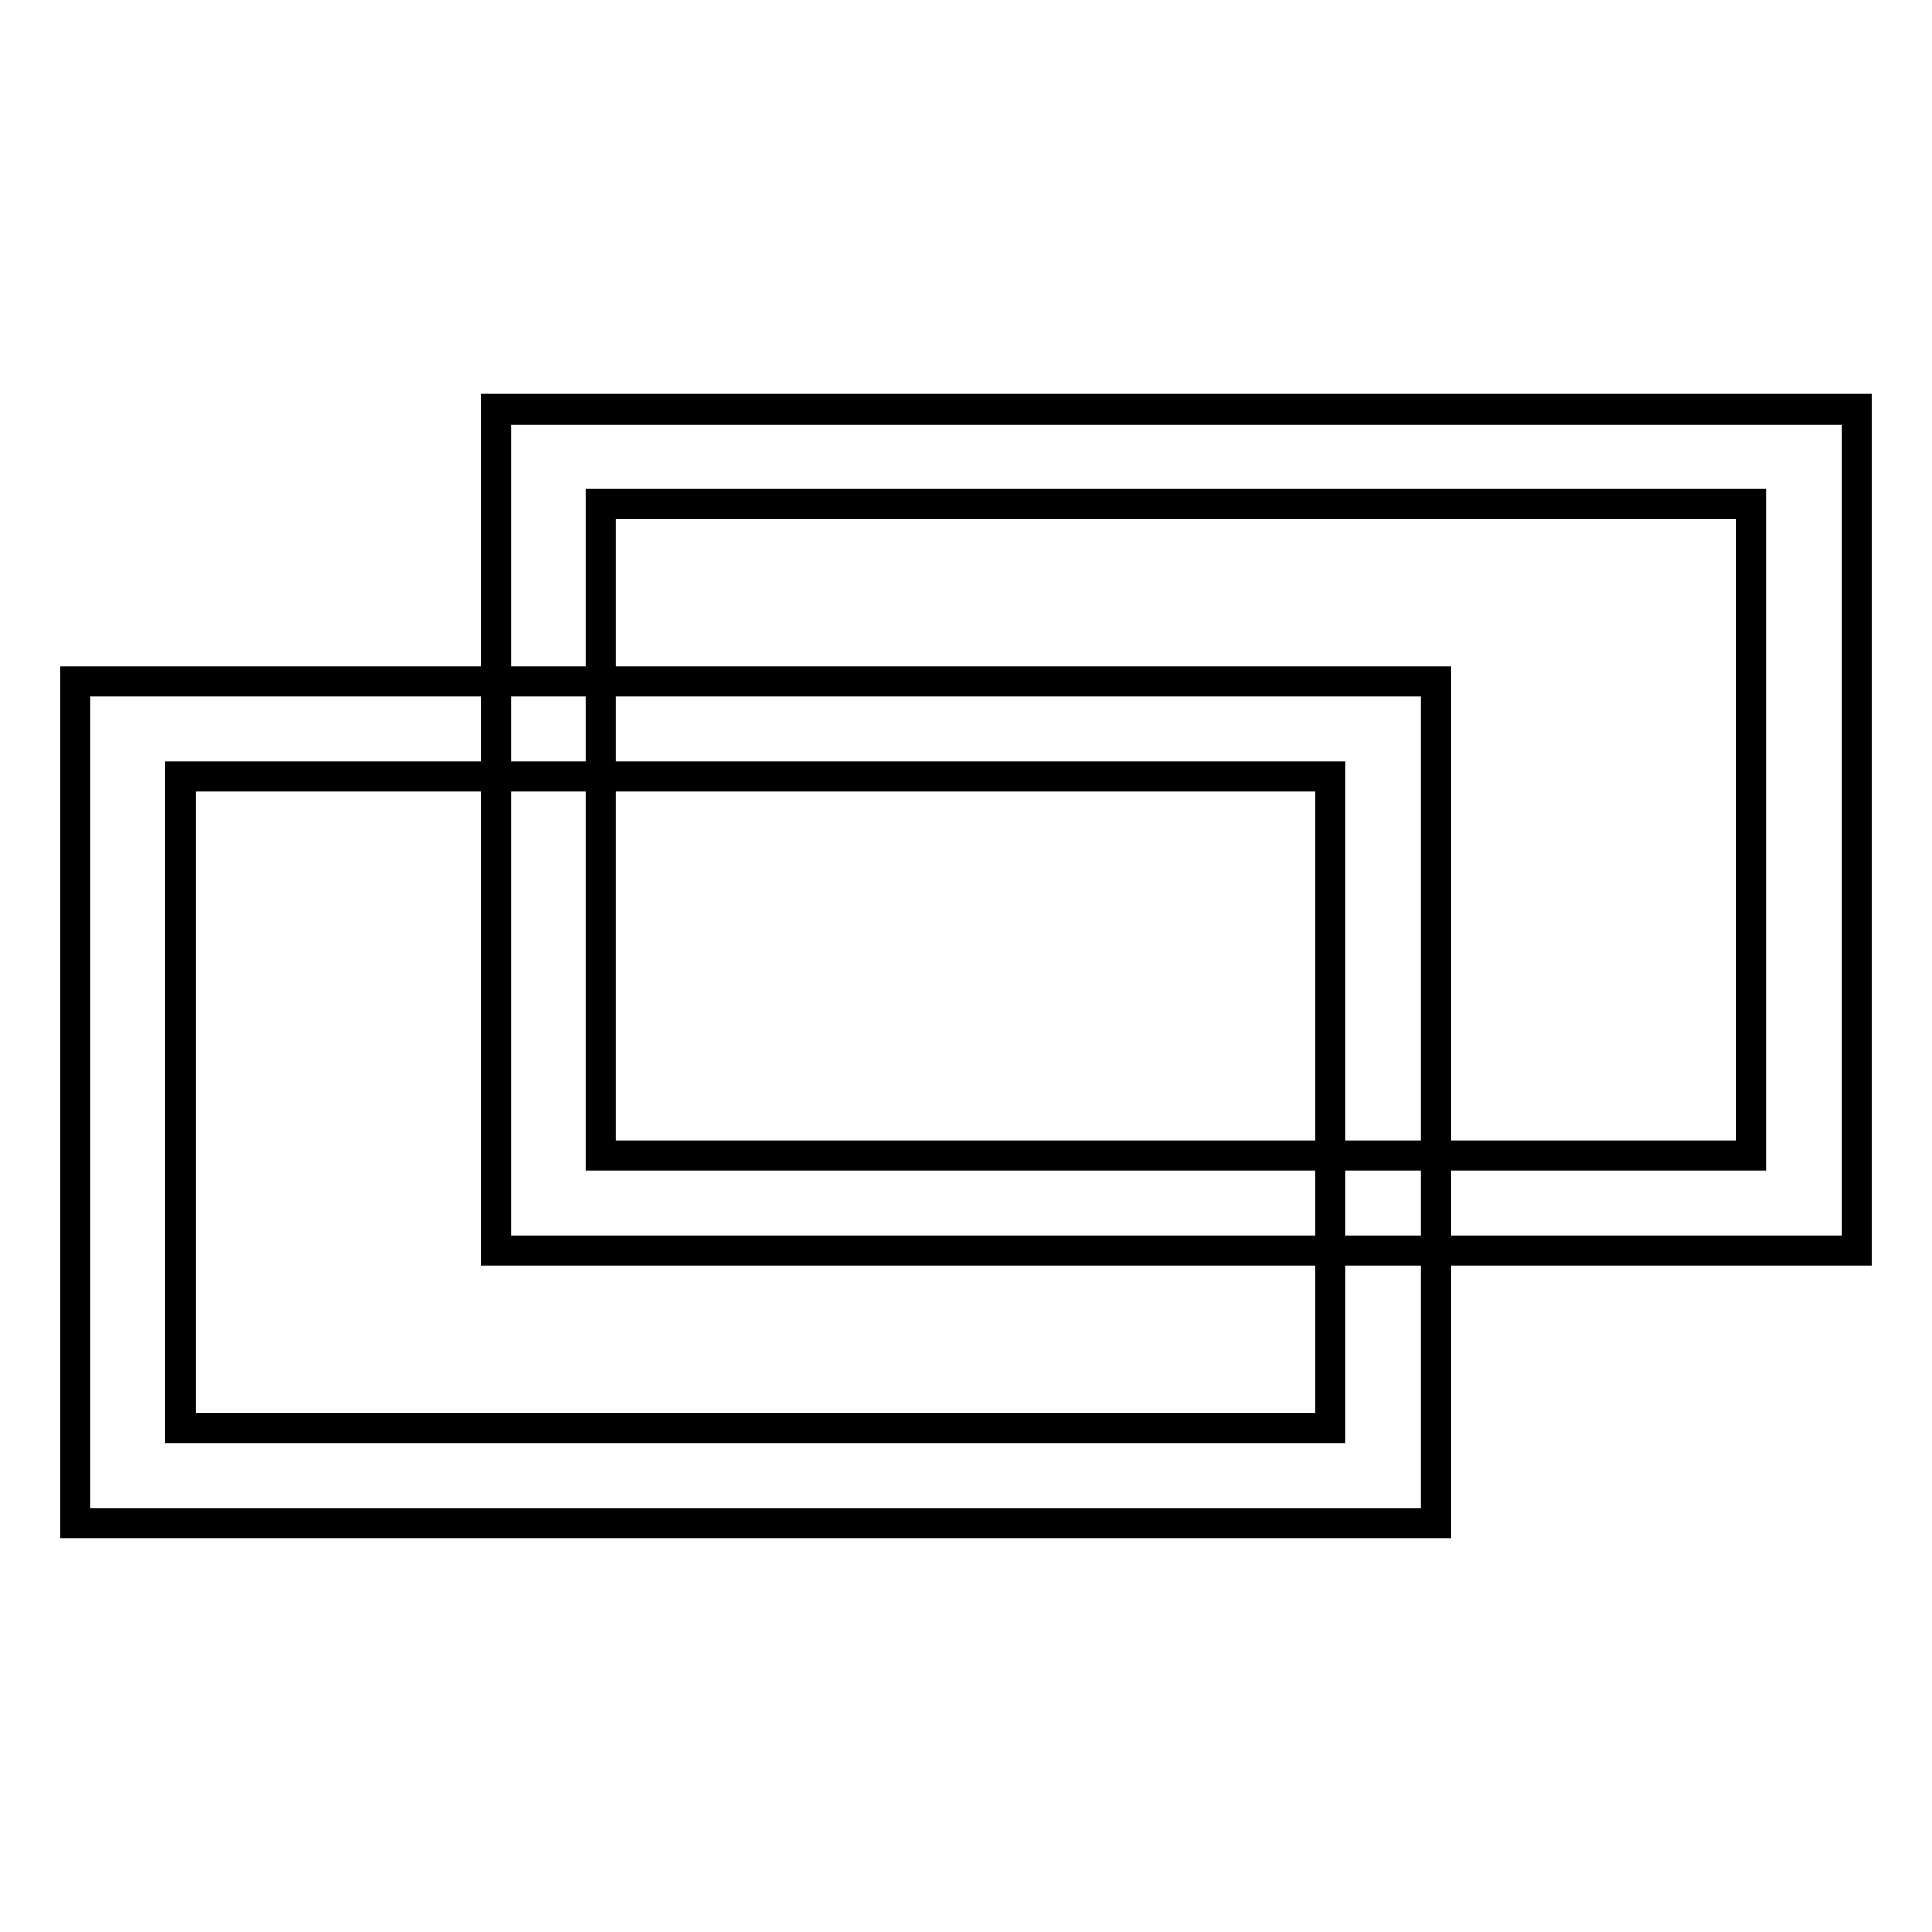
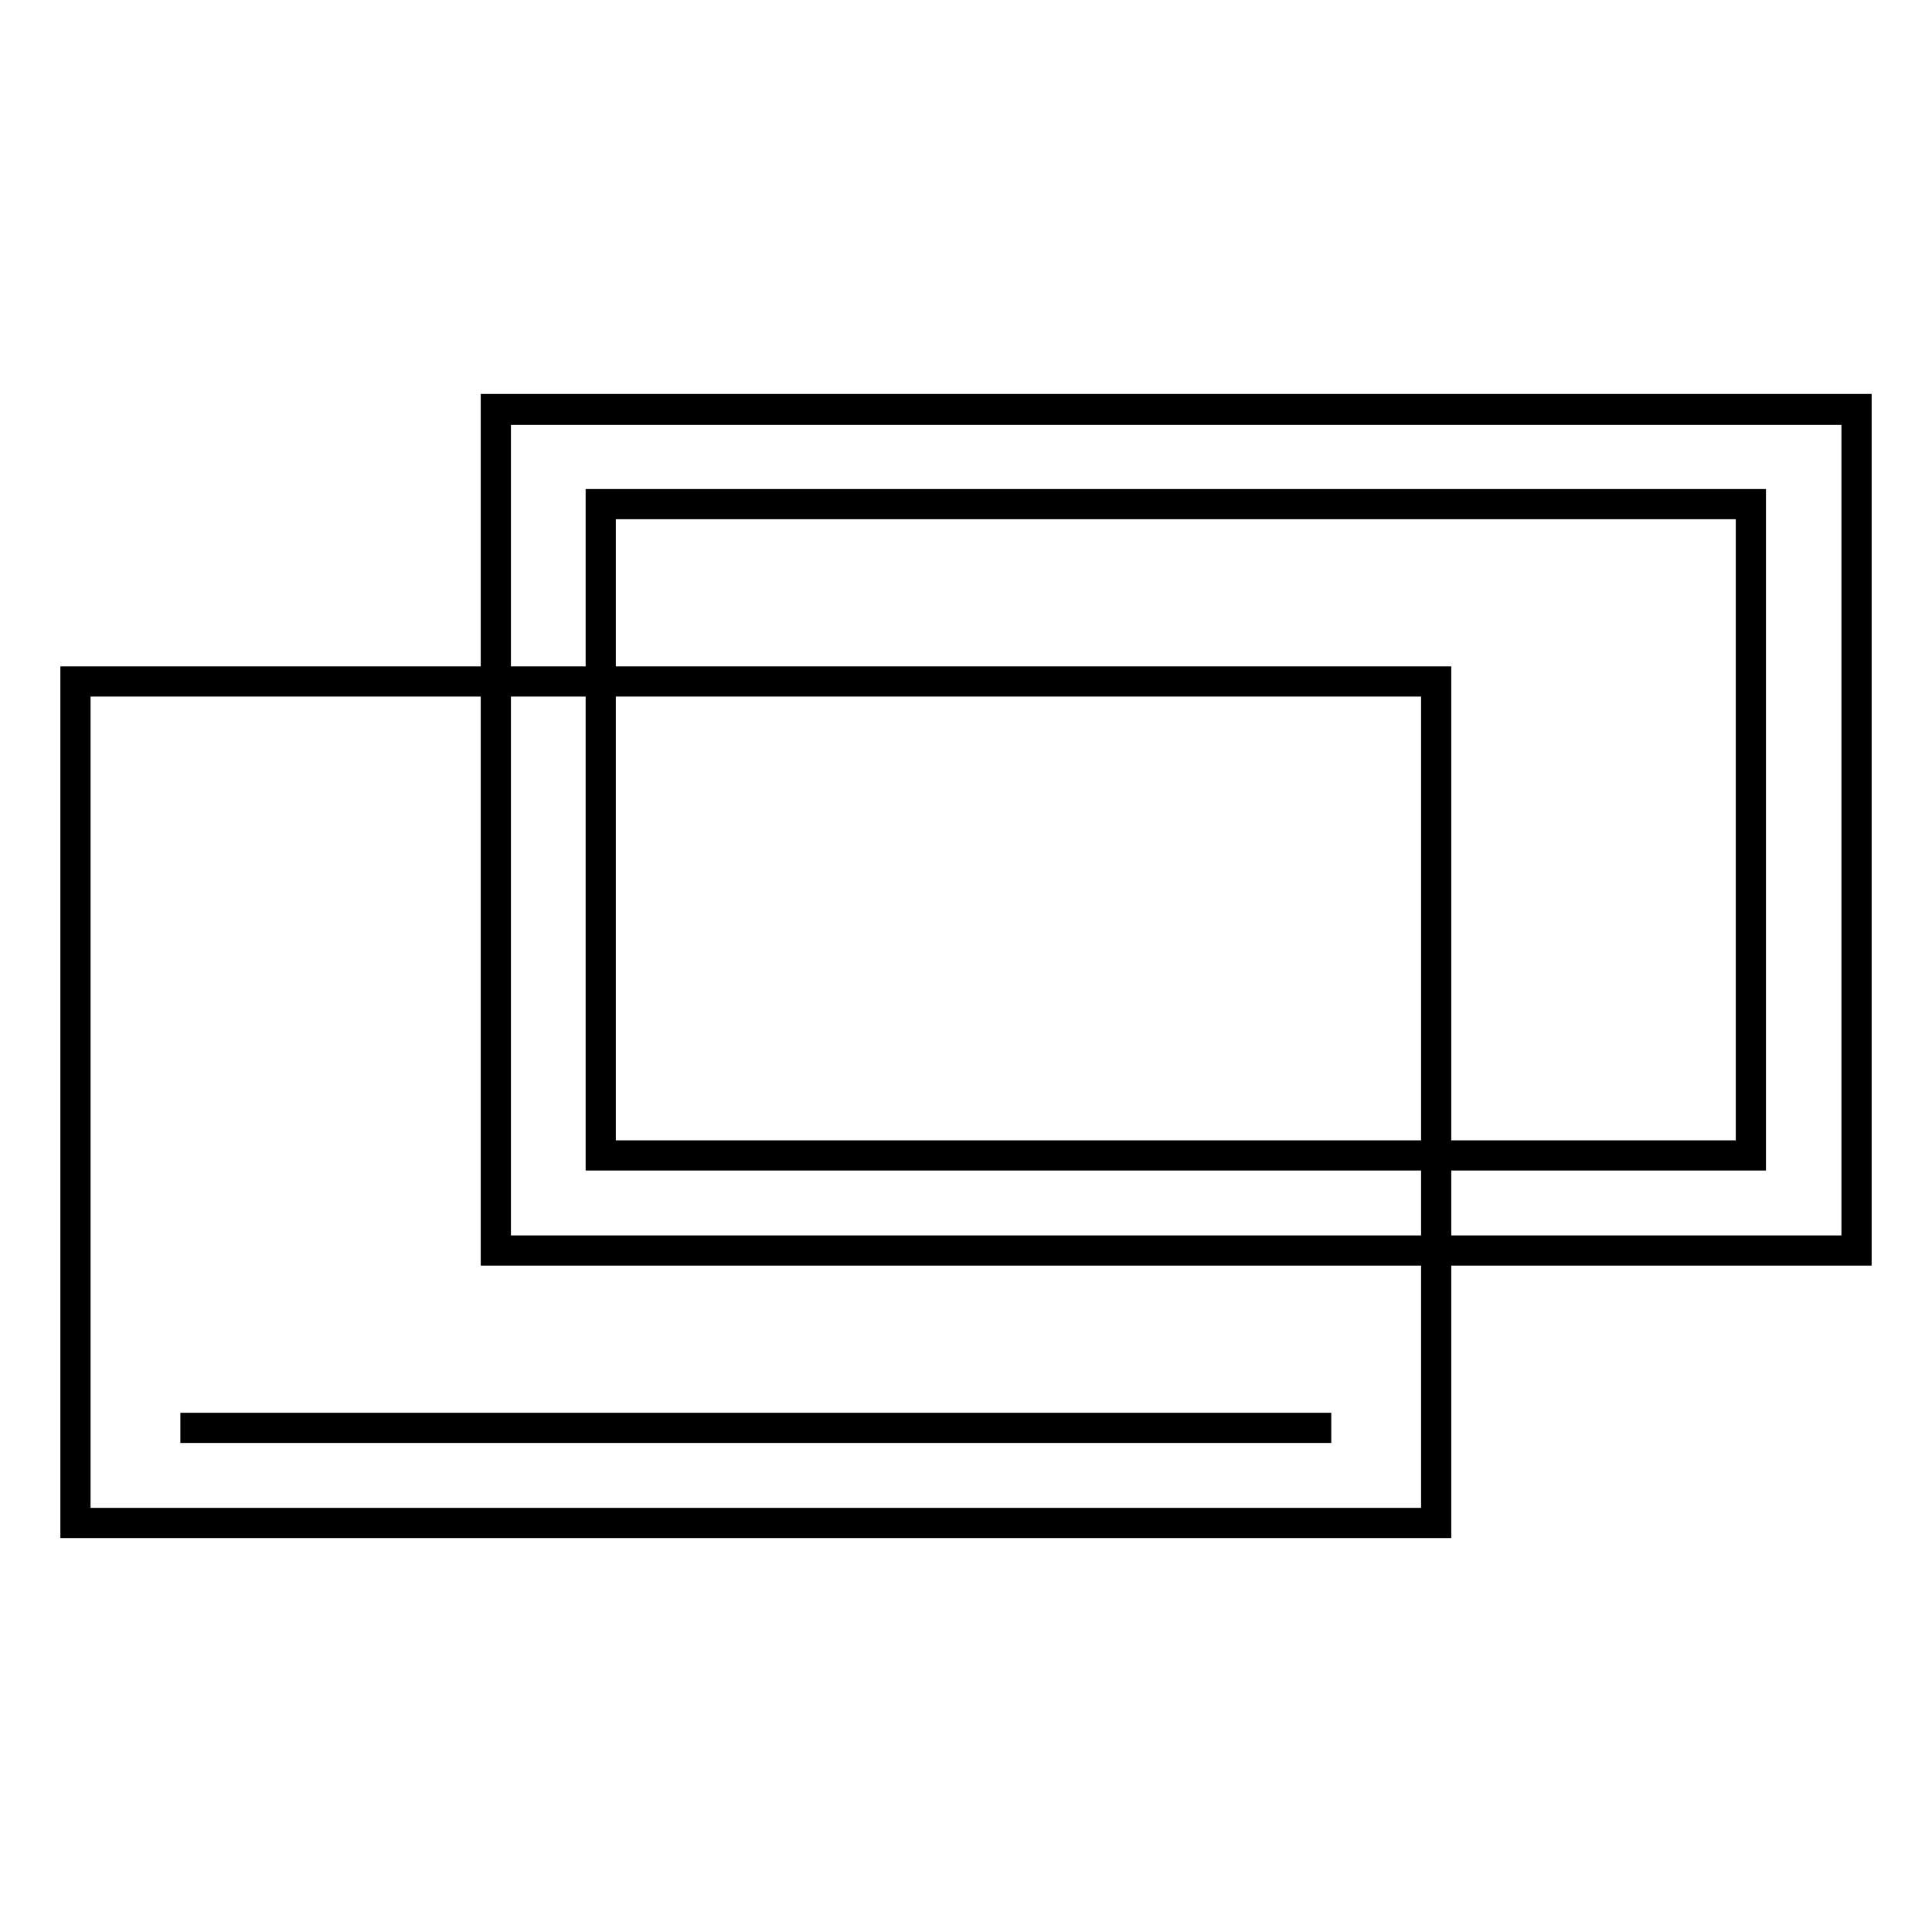
<svg xmlns="http://www.w3.org/2000/svg" version="1.1" x="0px" y="0px" viewBox="0 0 256 256" enable-background="new 0 0 256 256" xml:space="preserve">
  <g>
-     <path stroke-width="4" fill-opacity="0" stroke="#000000" d="M65.7,54.2v111.5H246V54.2H65.7z M232.1,153.1H79.6V66.8h152.4V153.1z M65.7,54.3H246v111.4H65.7V54.3z  M10,90.3v111.5h180.3V90.3H10z M176.4,189.2H23.9v-86.3h152.4V189.2z" />
+     <path stroke-width="4" fill-opacity="0" stroke="#000000" d="M65.7,54.2v111.5H246V54.2H65.7z M232.1,153.1H79.6V66.8h152.4V153.1z M65.7,54.3H246v111.4H65.7V54.3z  M10,90.3v111.5h180.3V90.3H10z M176.4,189.2H23.9h152.4V189.2z" />
  </g>
</svg>